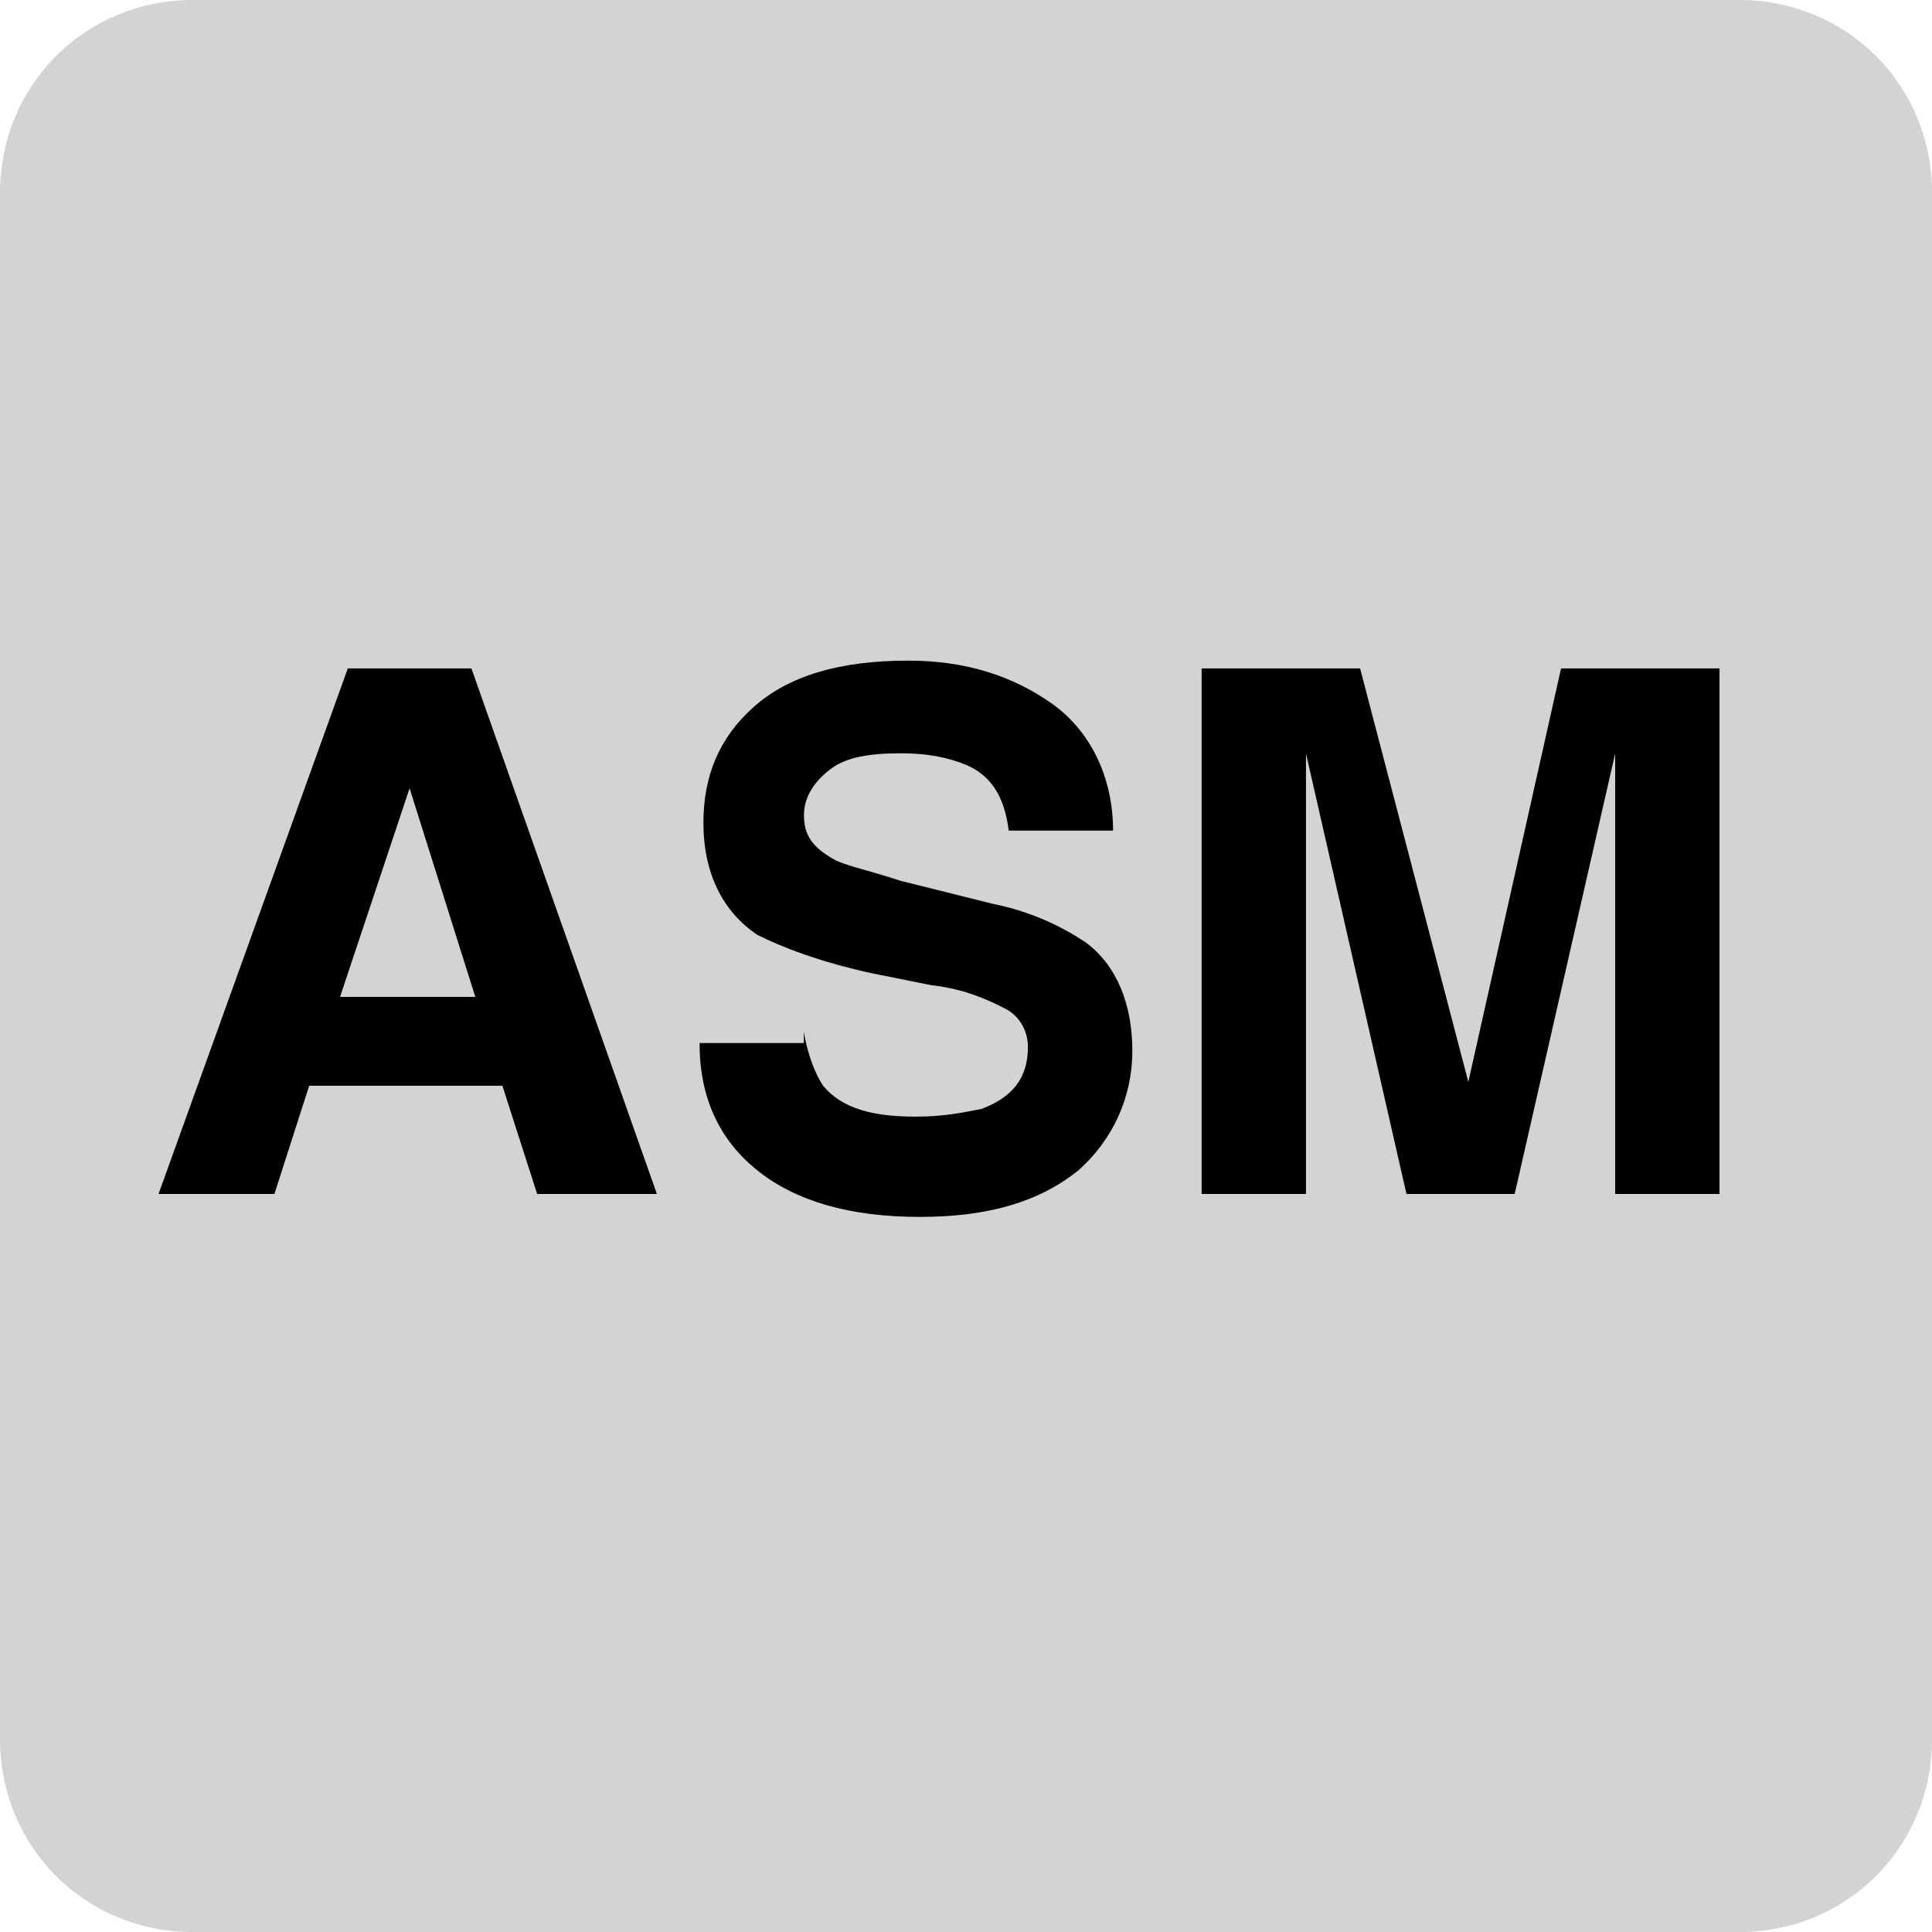
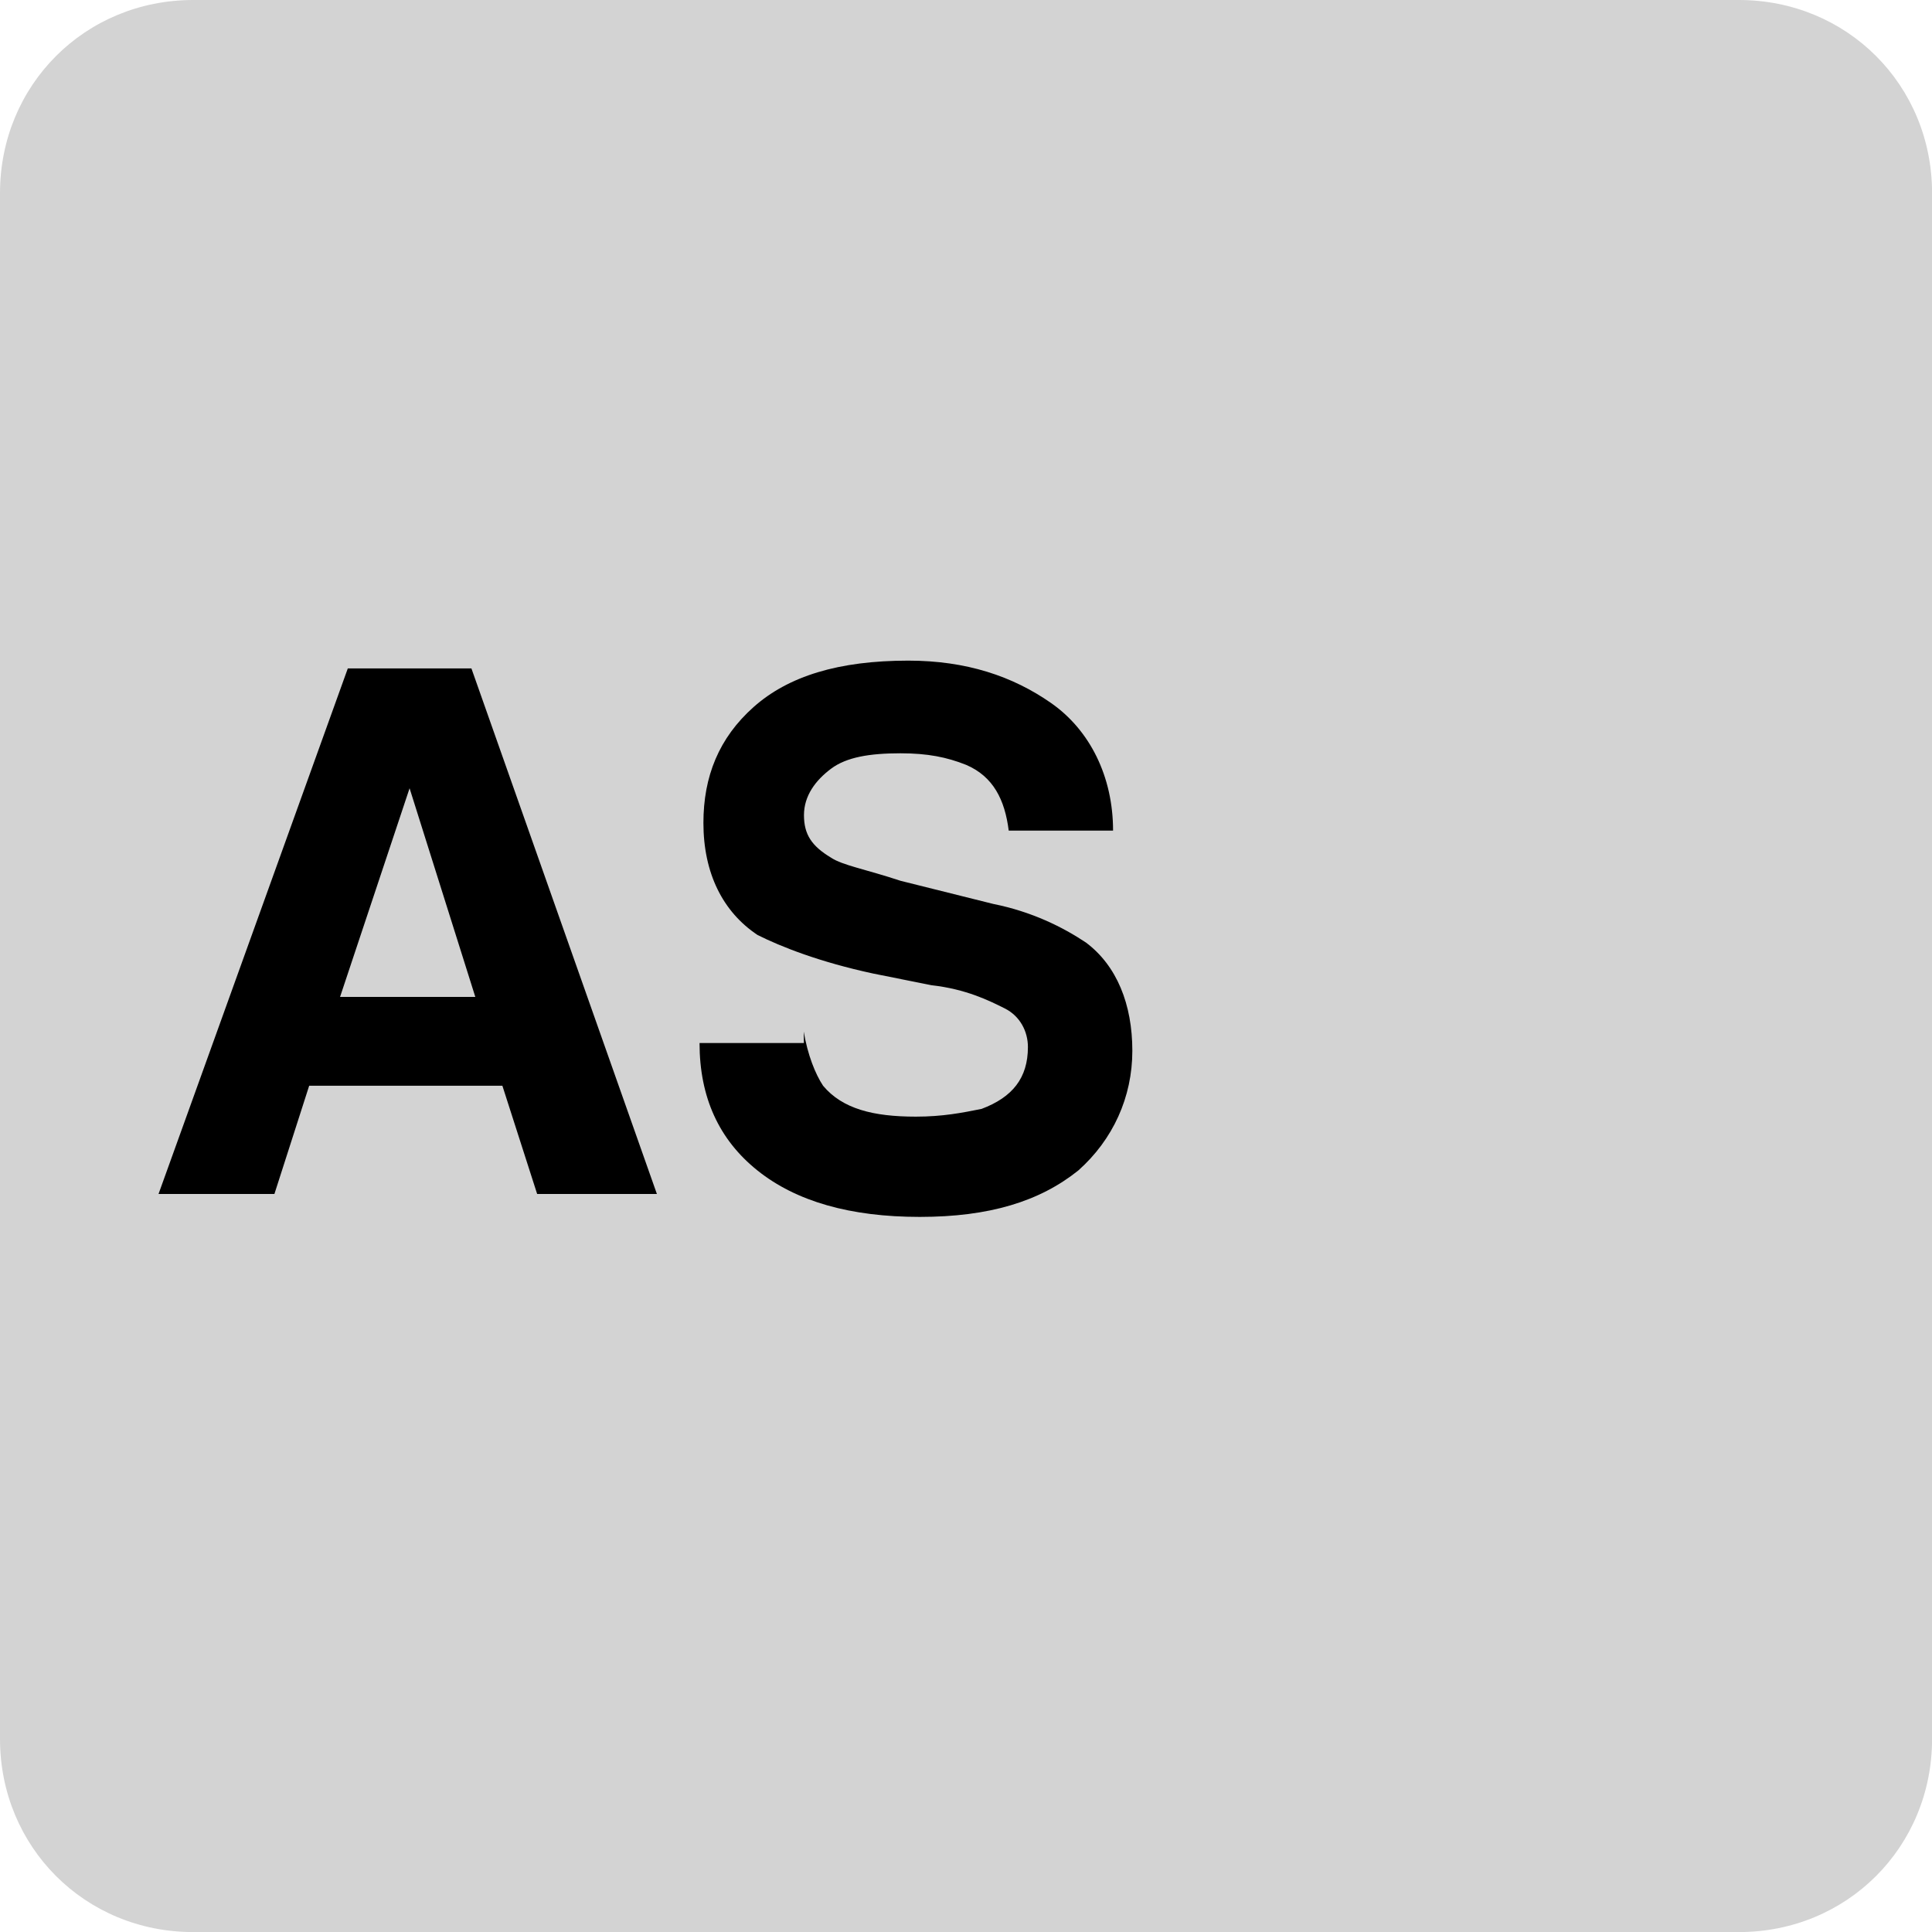
<svg xmlns="http://www.w3.org/2000/svg" height="100" preserveAspectRatio="xMidYMid" viewBox="0 0 26.458 26.458" width="100">
  <path d="m2.646 0h21.167c1.482 0 2.646 1.164 2.646 2.646v21.167c0 1.482-1.164 2.646-2.646 2.646h-21.167c-1.482 0-2.646-1.164-2.646-2.646v-21.167c0-1.482 1.164-2.646 2.646-2.646z" fill="#d3d3d3" />
  <g fill="#d3d3d3">
    <path d="m4.763 9.154h1.693l2.54 7.197h-1.64l-.476-1.482h-2.646l-.476 1.482h-1.587zm-.106 4.498h1.852l-.9-2.857z" fill="#000000" />
    <path d="m11.007 14.128c.053.317.159.582.265.741.265.317.688.423 1.27.423.37 0 .635-.053.9-.106.423-.159.635-.423.635-.847 0-.212-.106-.423-.317-.529-.212-.106-.529-.265-1.005-.318l-.794-.159c-.741-.159-1.27-.37-1.587-.529-.476-.317-.741-.847-.741-1.535 0-.635.212-1.164.688-1.587.476-.423 1.164-.635 2.117-.635.794 0 1.429.212 1.958.582.529.37.847 1.005.847 1.746h-1.429c-.053-.423-.212-.741-.582-.9-.265-.106-.529-.159-.9-.159-.423 0-.741.053-.952.212-.212.159-.37.37-.37.635 0 .265.106.423.37.582.159.106.476.159.952.317l1.27.317c.529.106.952.317 1.27.529.423.317.635.847.635 1.482s-.265 1.217-.741 1.64c-.529.423-1.217.635-2.17.635-.952 0-1.693-.212-2.222-.635-.529-.423-.794-1.005-.794-1.746h1.429z" fill="#000000" />
-     <path d="m21.378 9.154h2.17v7.197h-1.429v-6.032l-1.376 6.032h-1.482l-1.376-6.032v6.032h-1.429v-7.197h2.17l1.482 5.662z" fill="#000000" />
  </g>
</svg>